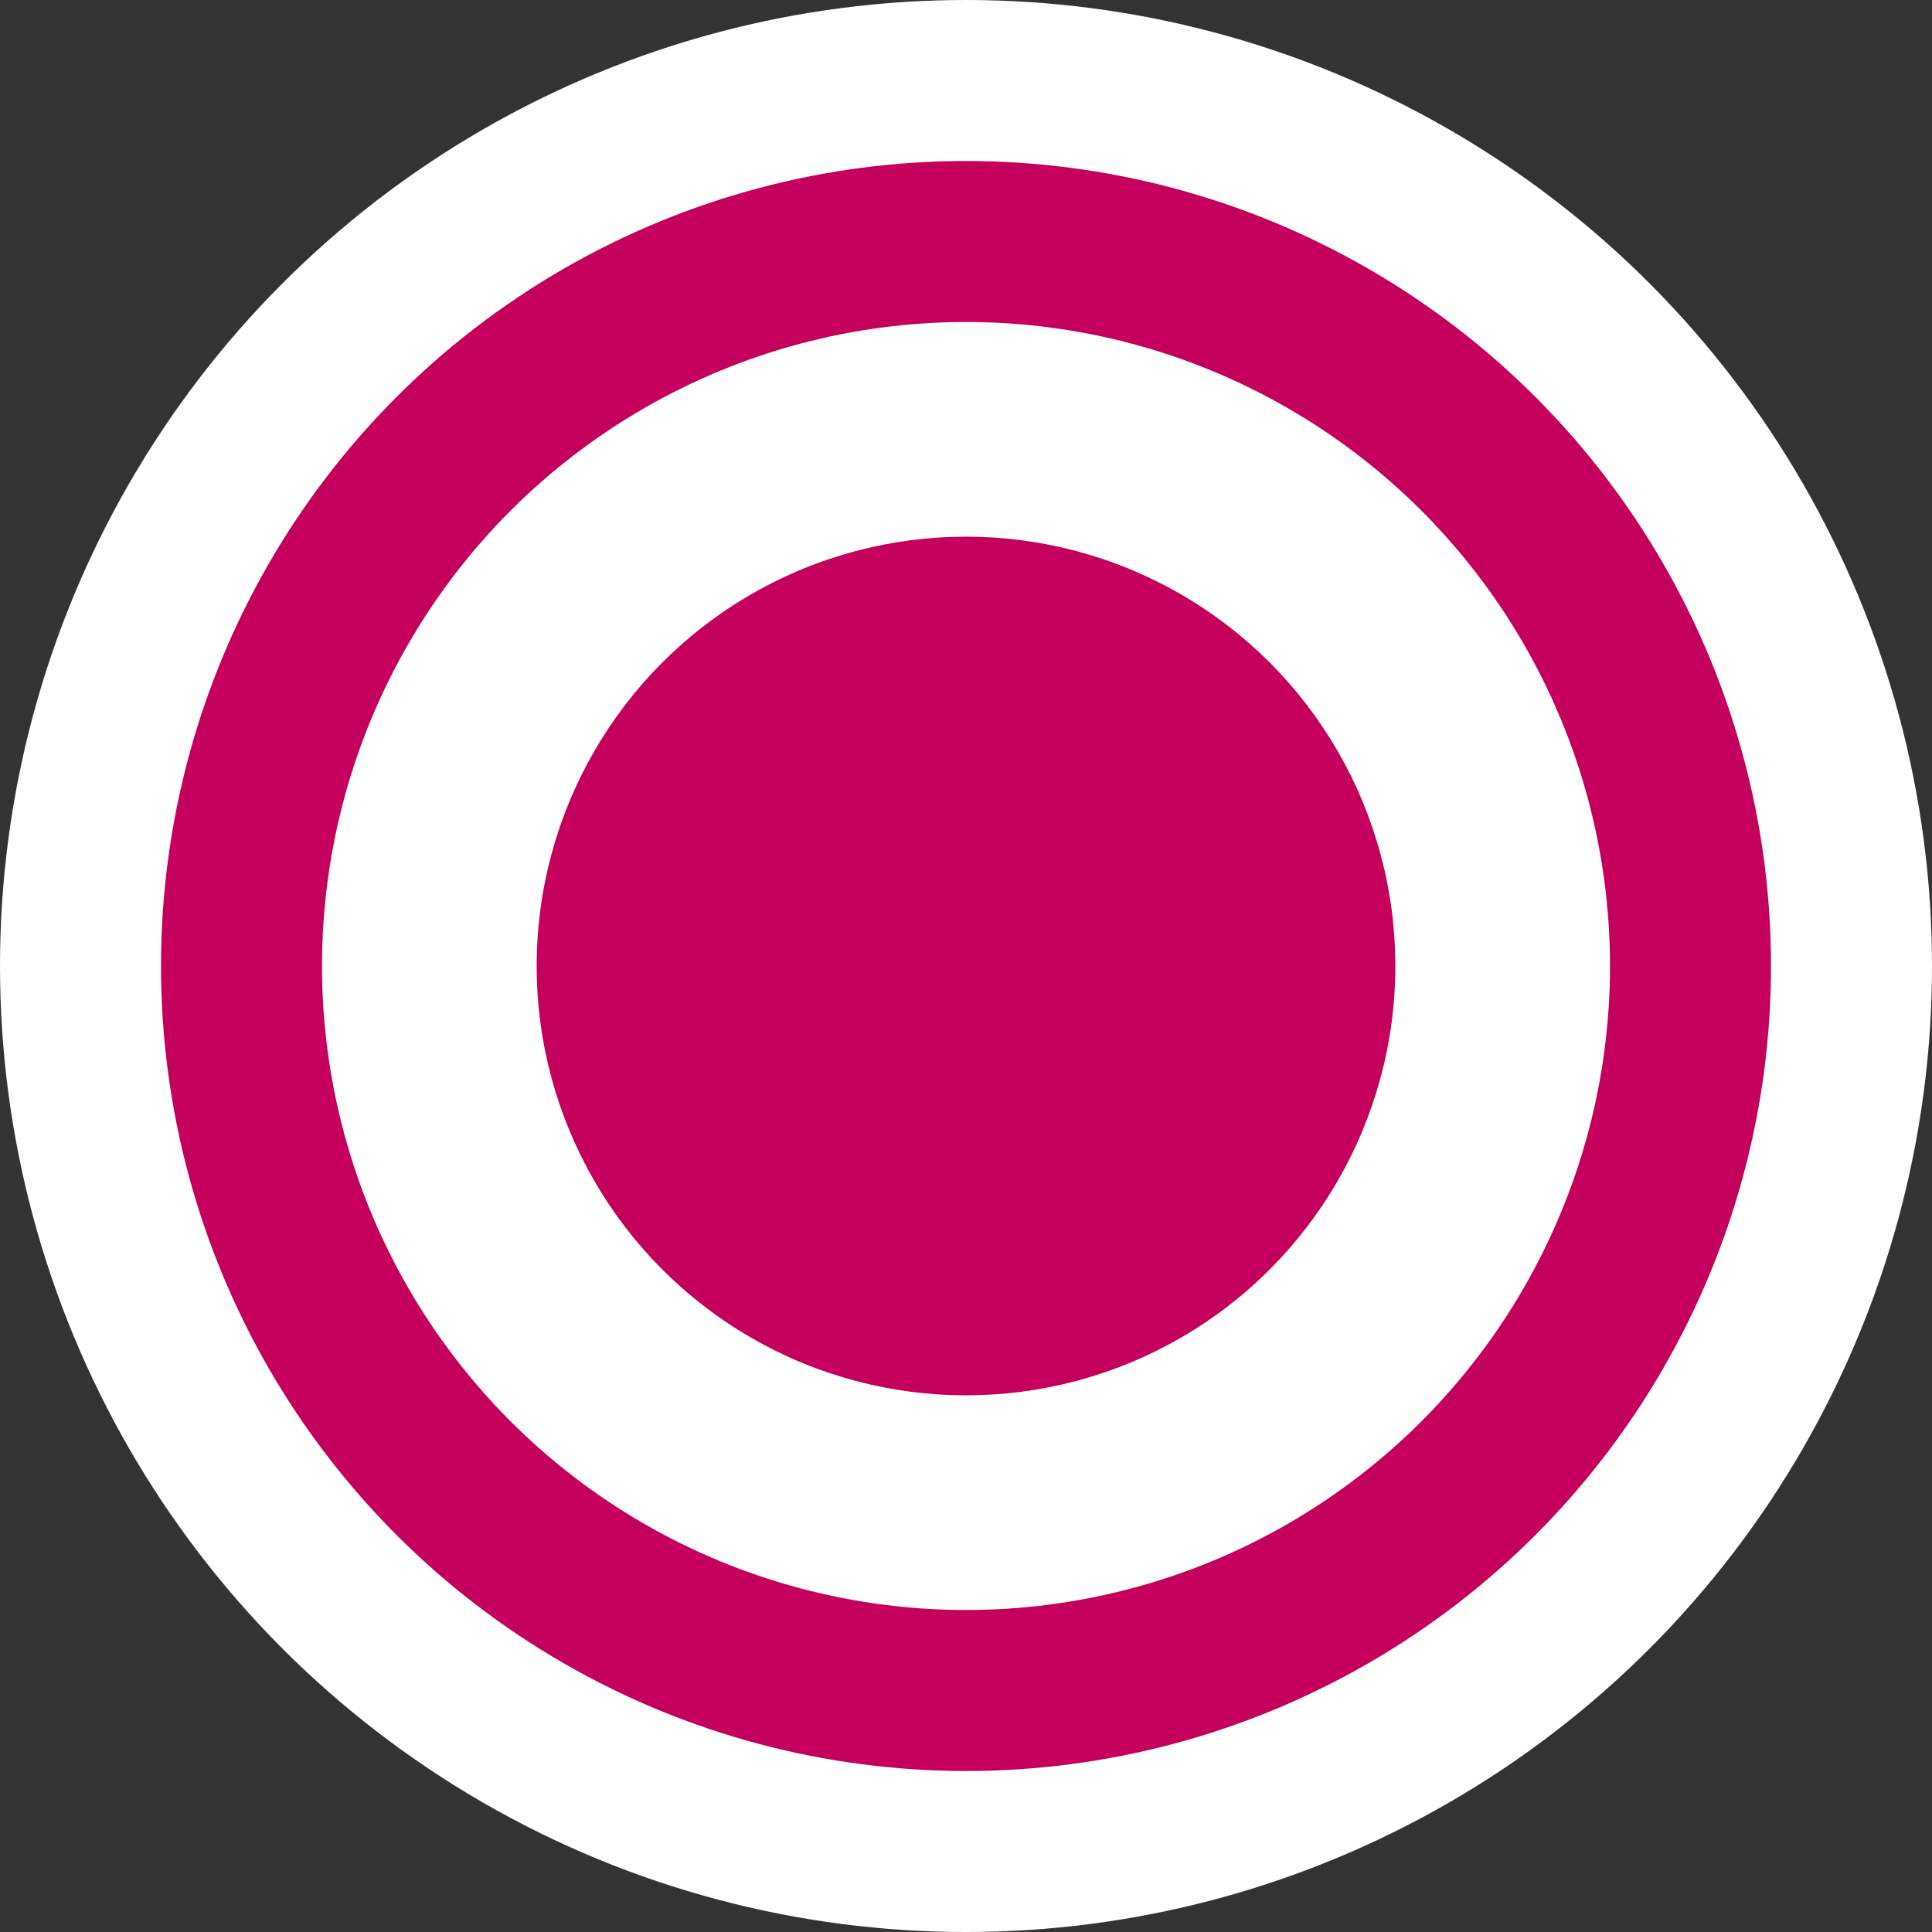
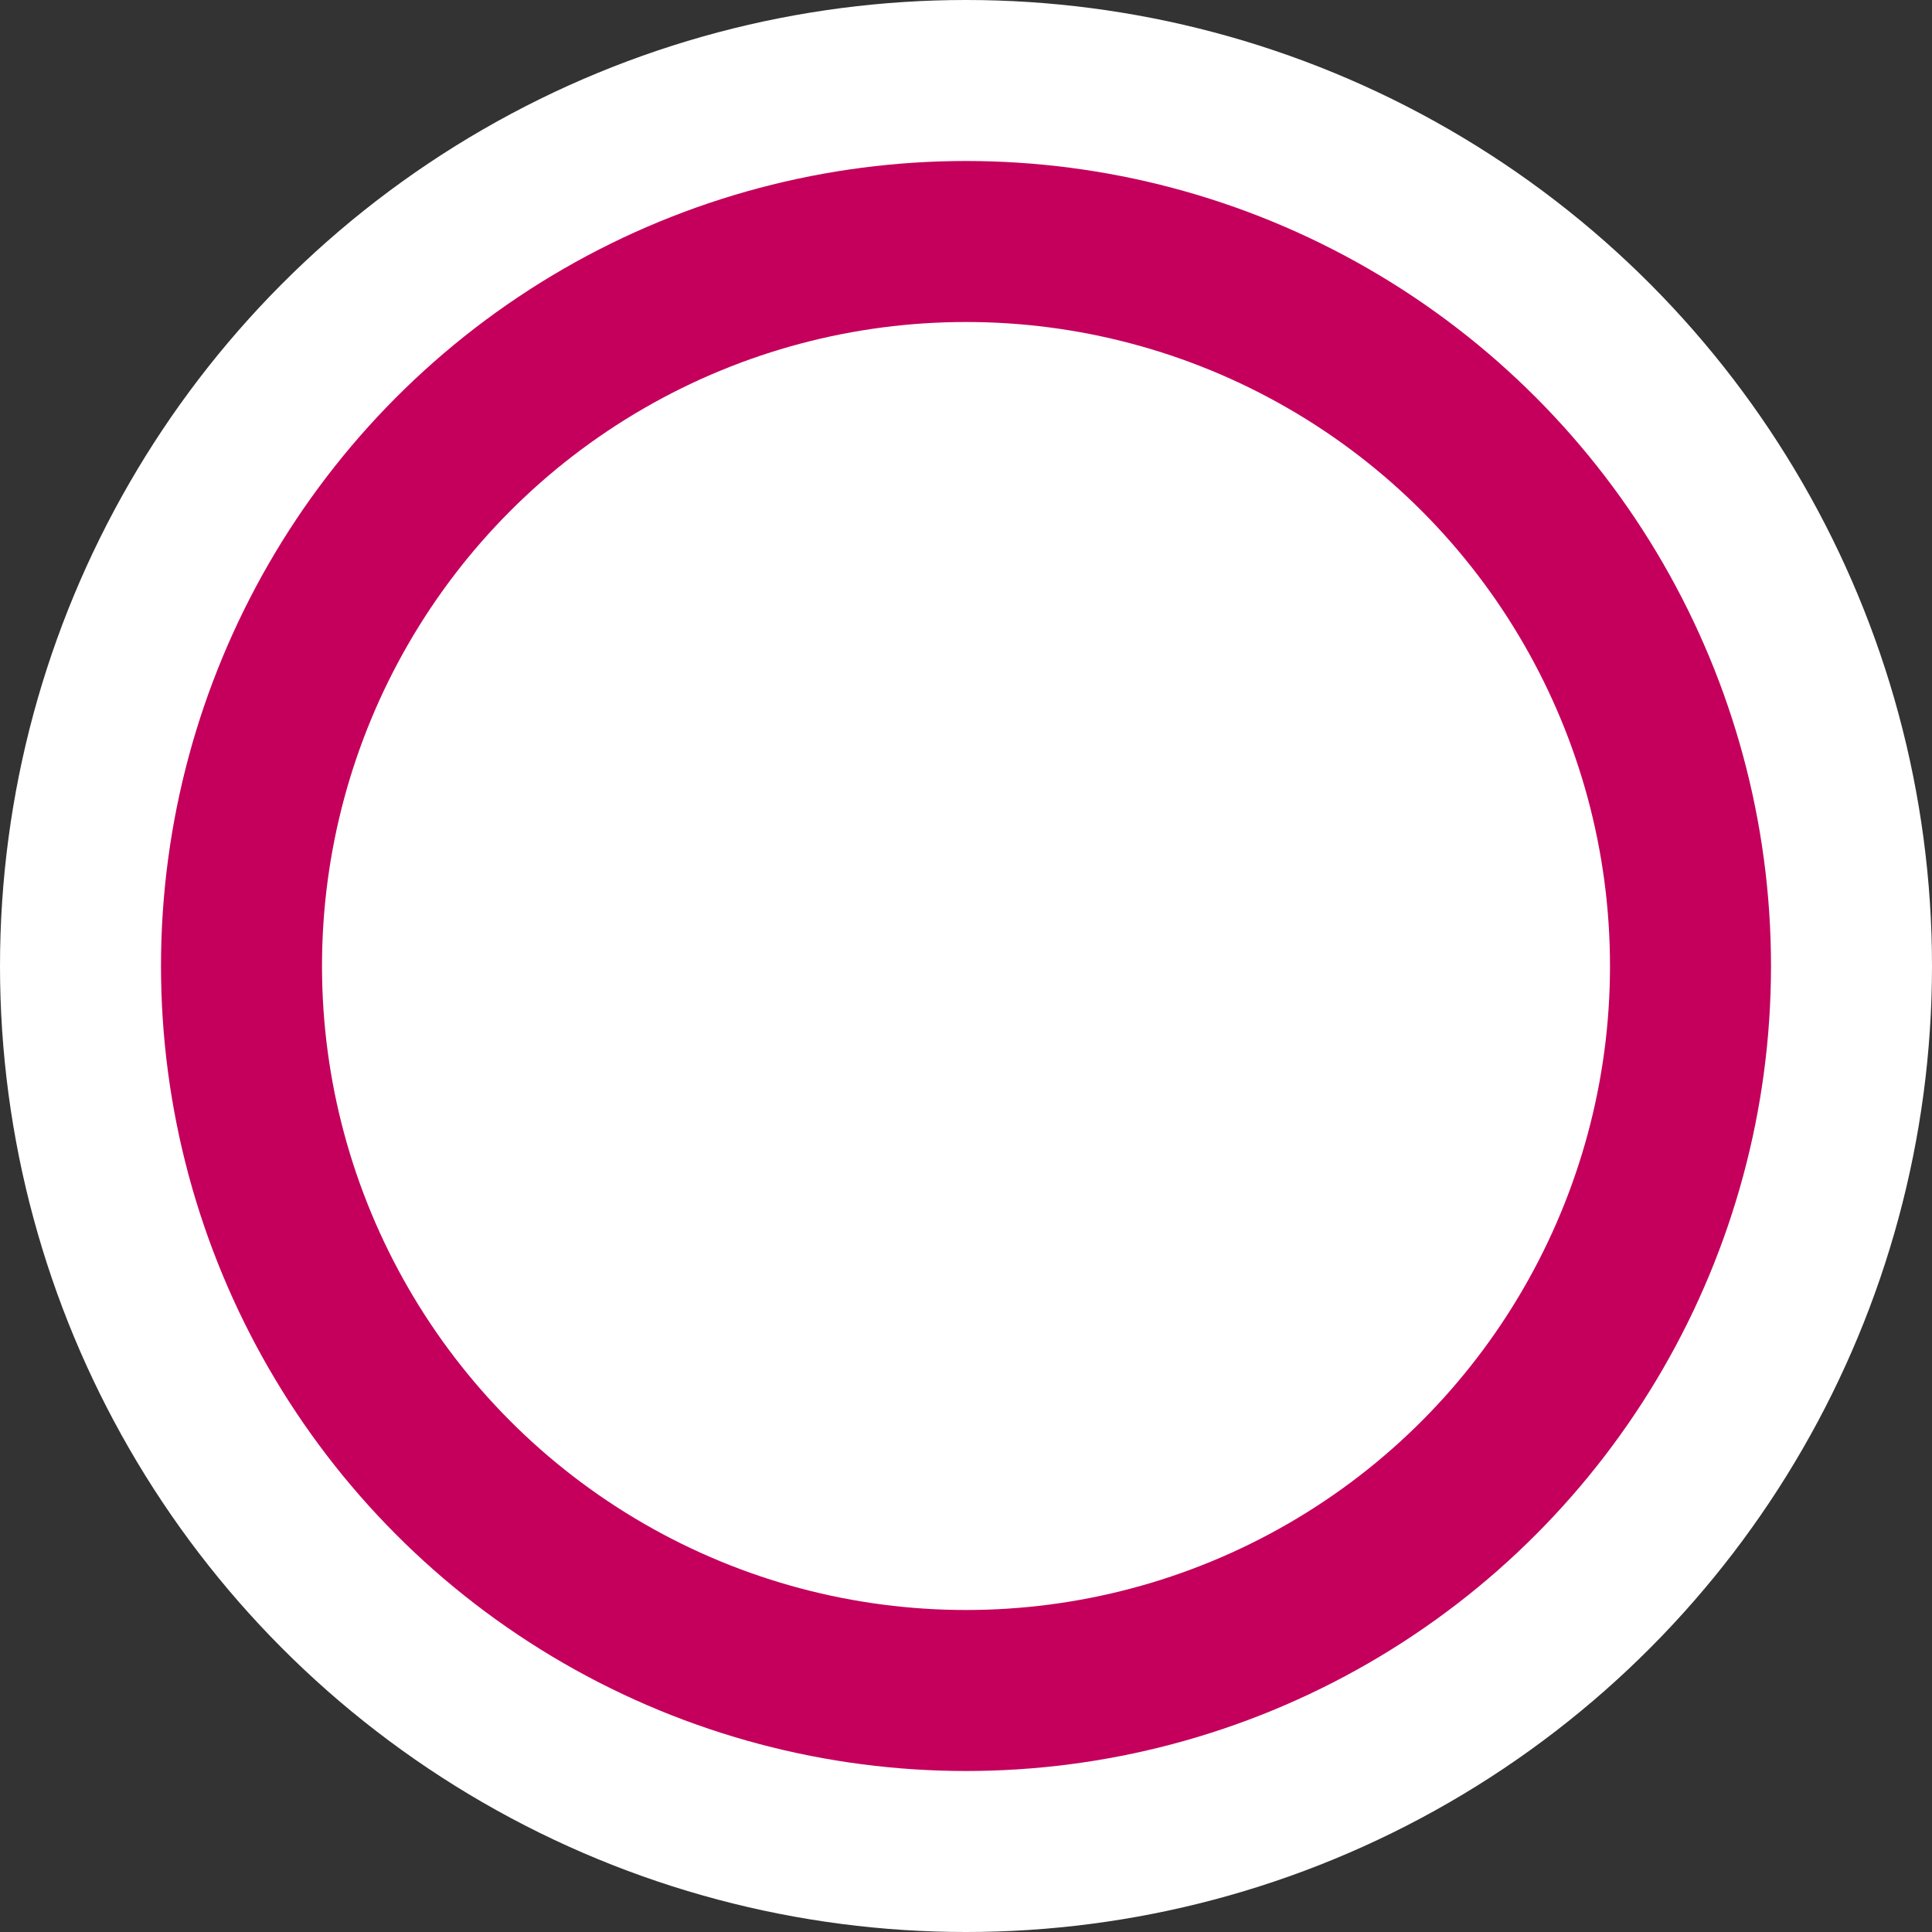
<svg xmlns="http://www.w3.org/2000/svg" width="36" height="36" viewBox="0 0 36 36" fill="none">
  <rect x="0" y="0" width="36" height="36" fill="#333333" stroke="none" />
  <circle cx="18" cy="18" r="18" fill="white" />
  <circle cx="18" cy="18" r="13.5" stroke="#C4005C" stroke-width="3" />
-   <circle cx="18" cy="18" r="8" fill="#C4005C" />
</svg>